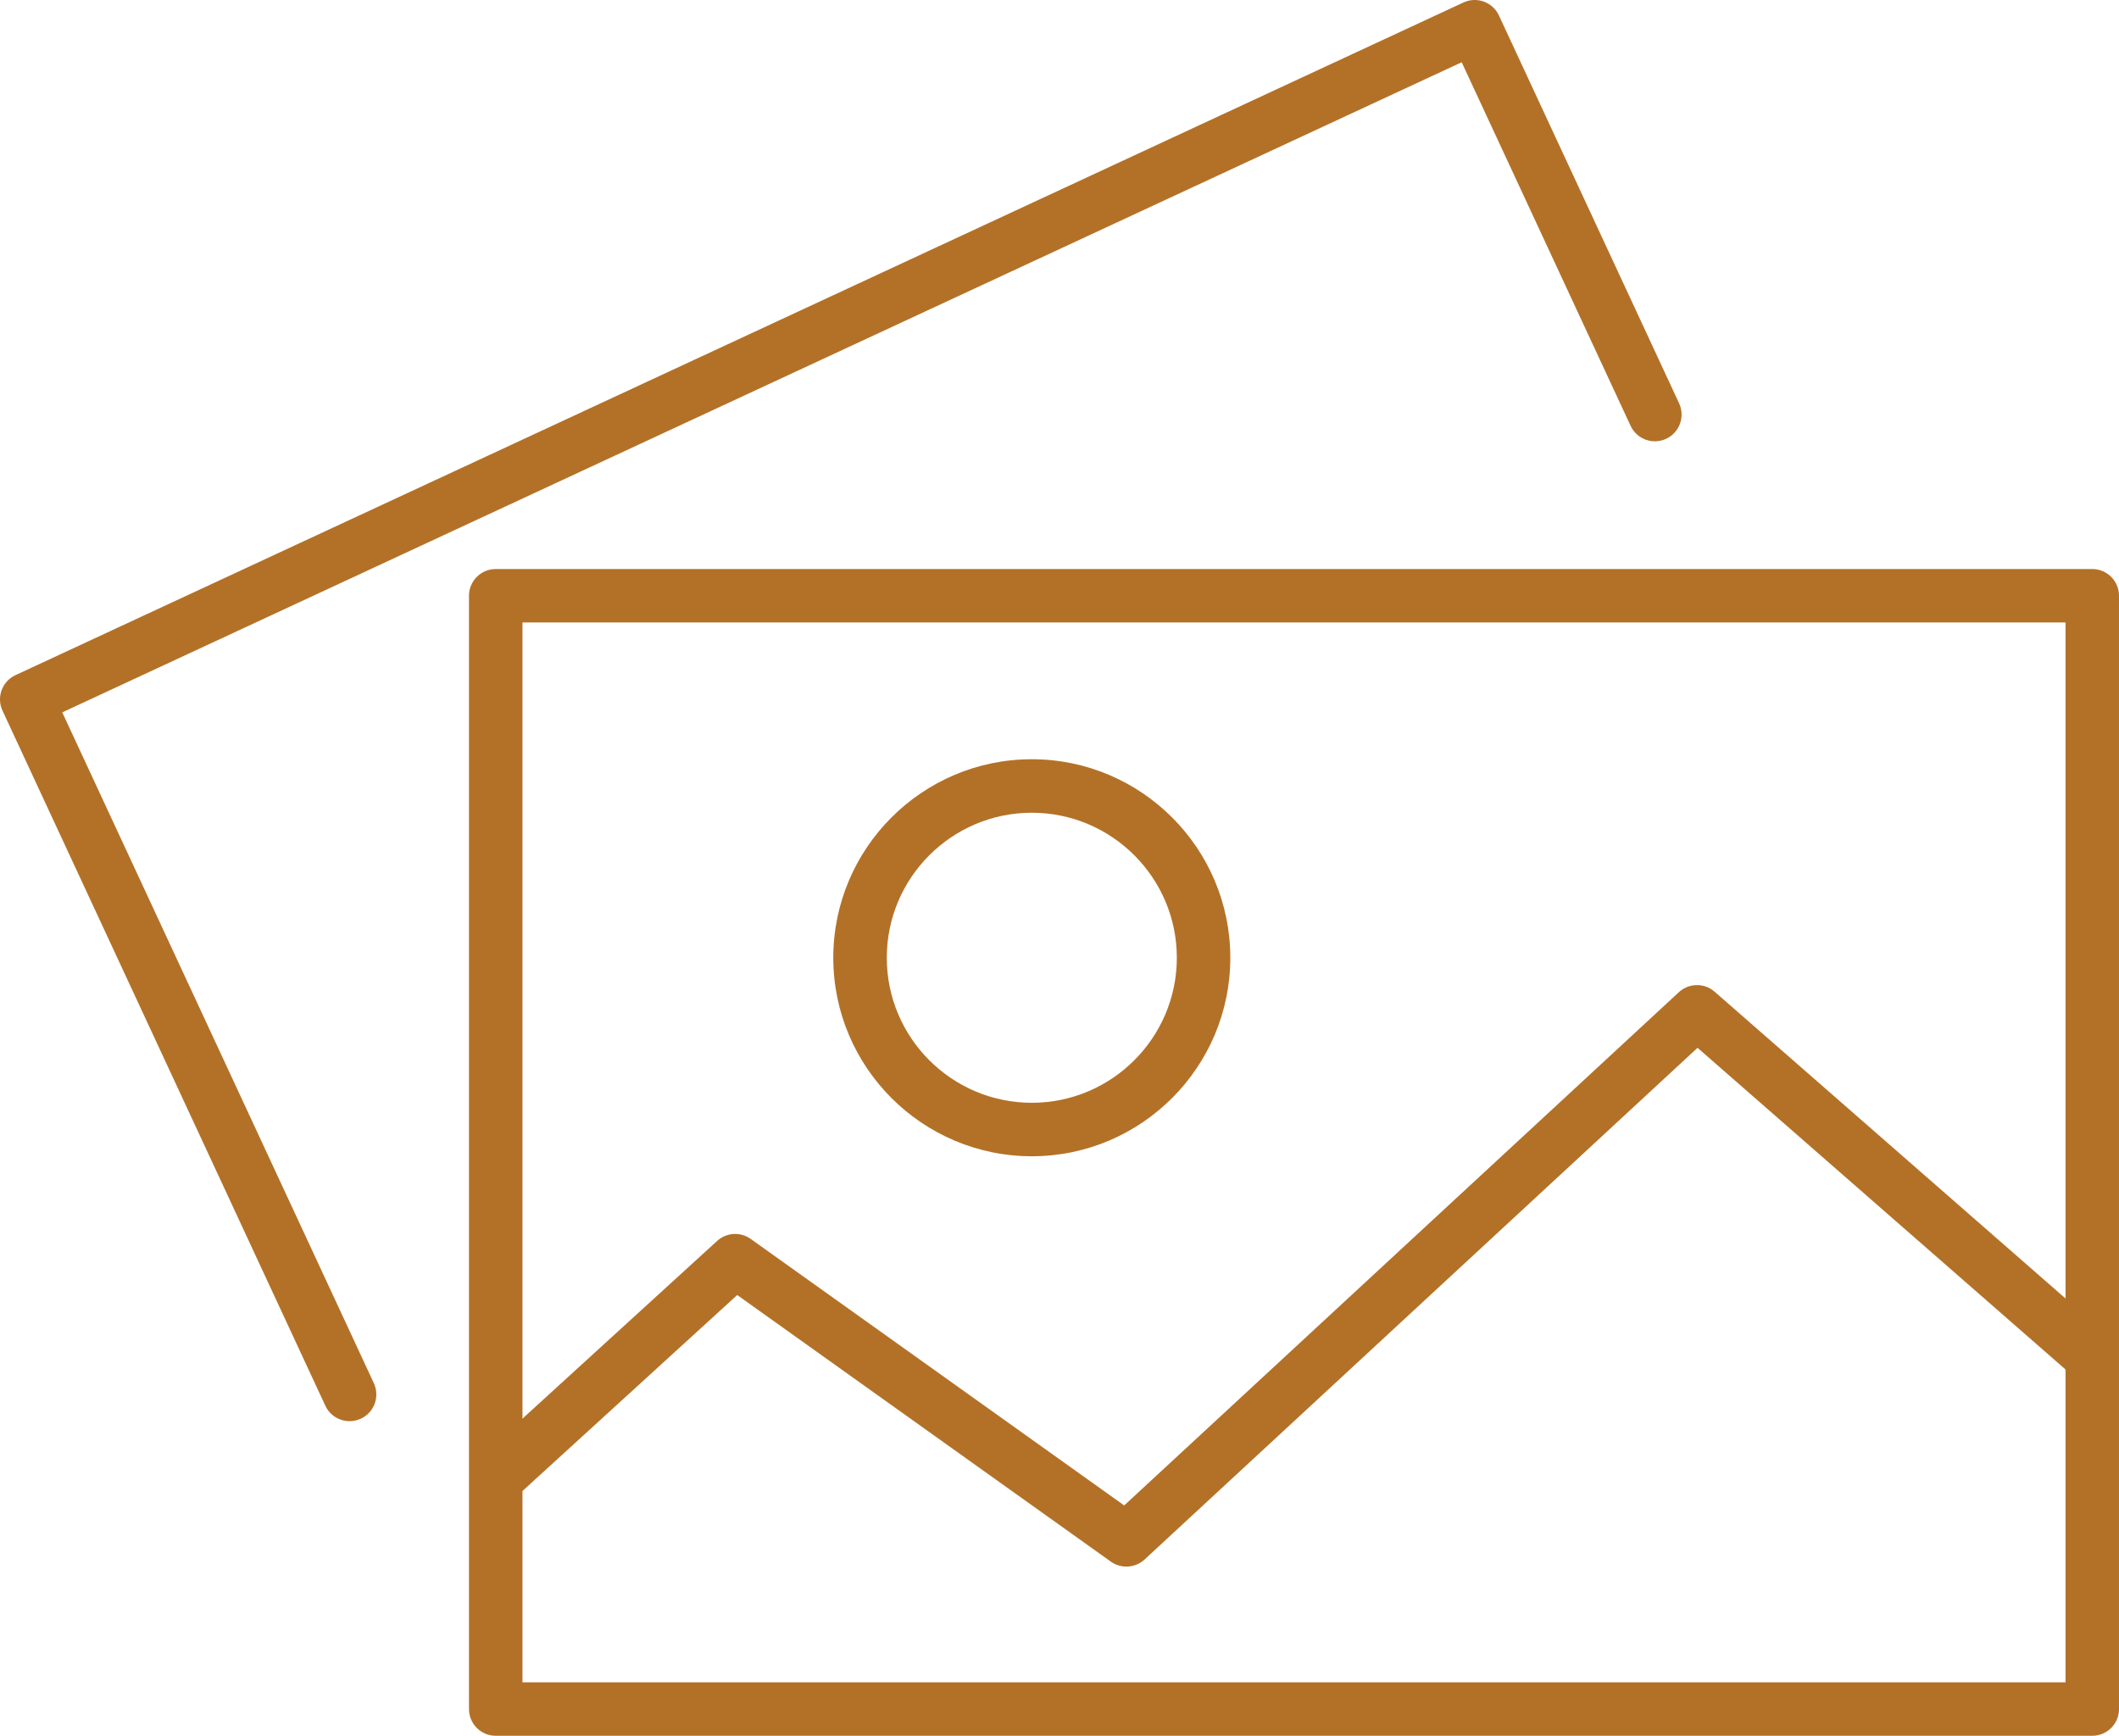
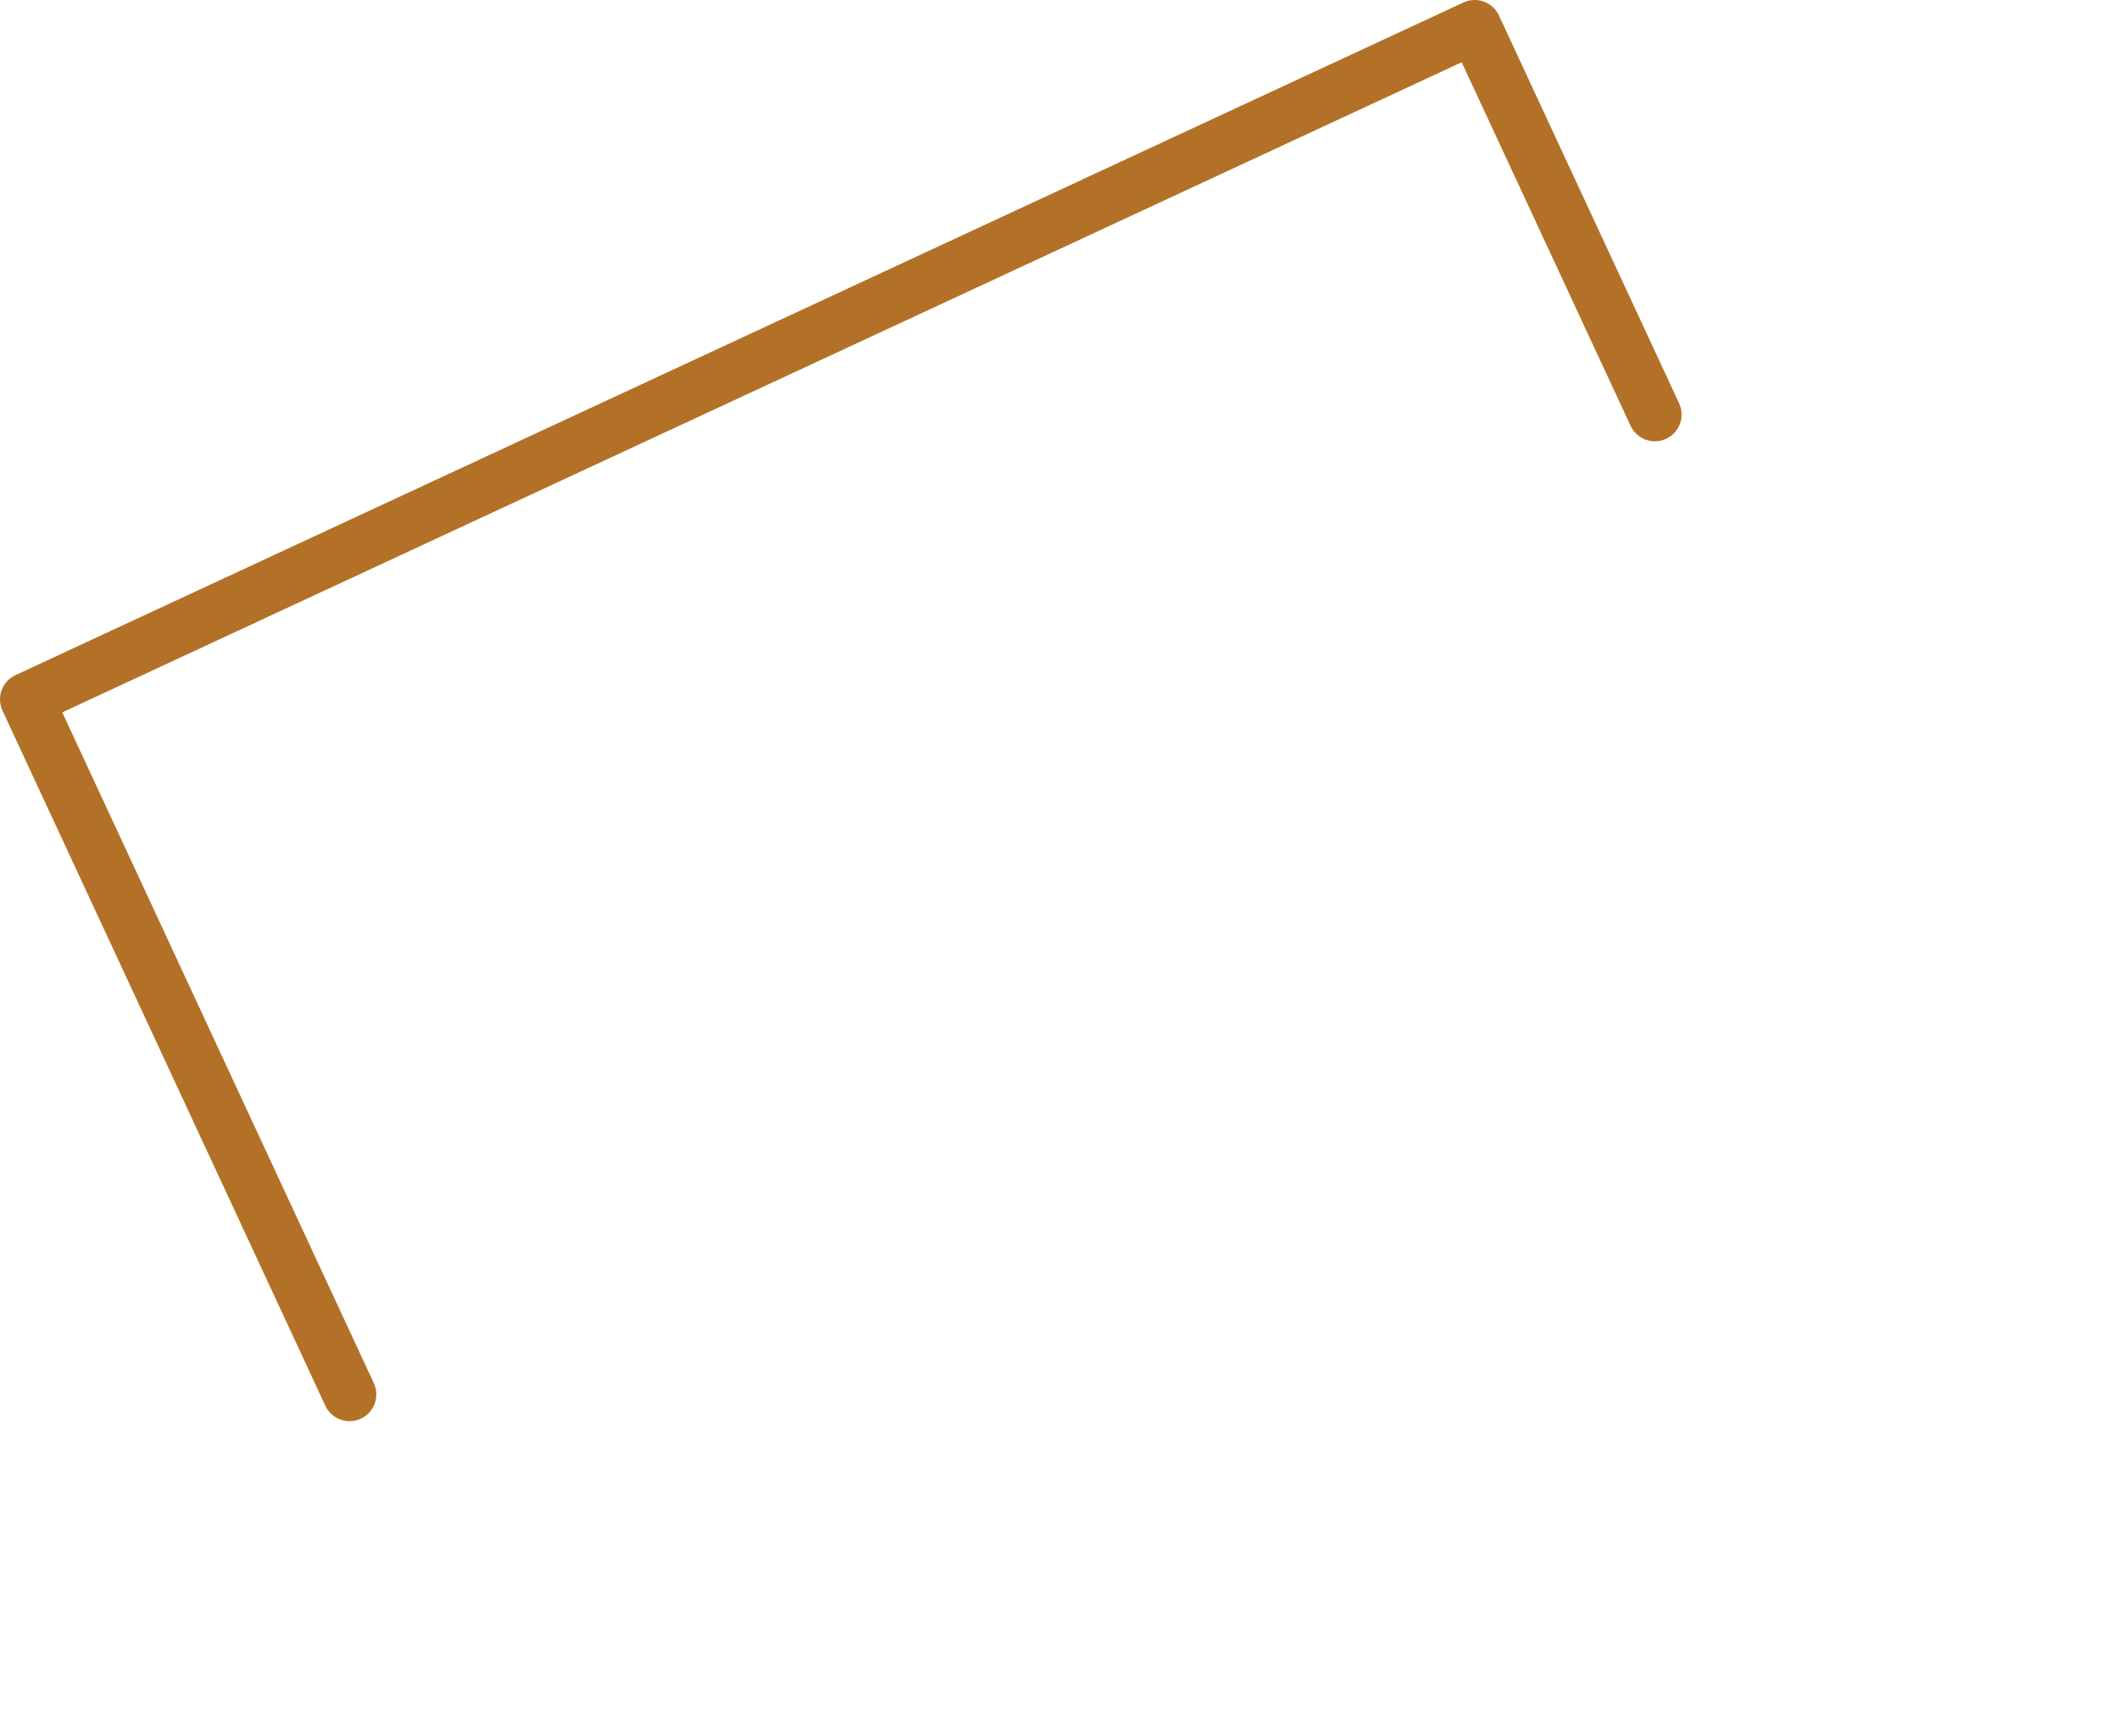
<svg xmlns="http://www.w3.org/2000/svg" version="1.1" id="Layer_1" x="0px" y="0px" width="102px" height="83.548px" viewBox="0 0 102 83.548" xml:space="preserve">
-   <path fill="#B37127" d="M100.713,83.548H23.862c-0.711,0-1.287-0.576-1.287-1.286V28.676c0-0.71,0.576-1.287,1.287-1.287h76.851 c0.711,0,1.287,0.577,1.287,1.287v53.586C102,82.972,101.424,83.548,100.713,83.548 M25.149,80.974h74.277V29.962H25.149V80.974z" />
  <path fill="#B37127" d="M16.828,68.405c-0.485,0-0.95-0.276-1.168-0.745L0.12,34.205c-0.3-0.645-0.02-1.41,0.625-1.709L70.443,0.12 c0.645-0.3,1.41-0.02,1.71,0.625l8.672,18.667c0.299,0.645,0.02,1.411-0.626,1.709c-0.645,0.299-1.409,0.02-1.709-0.625l-8.13-17.5 L2.997,34.288l14.998,32.288c0.3,0.645,0.02,1.411-0.625,1.709C17.194,68.366,17.009,68.405,16.828,68.405" />
-   <path fill="#B37127" d="M54.22,75.405c-0.261,0-0.523-0.079-0.748-0.239L35.487,62.333l-10.758,9.816l-1.735-1.901L34.52,59.729 c0.448-0.408,1.121-0.449,1.615-0.097l17.979,12.829l26.699-24.704c0.483-0.446,1.226-0.457,1.722-0.023l19.024,16.63l-1.693,1.938 L81.712,50.434l-26.618,24.63C54.849,75.29,54.534,75.405,54.22,75.405" />
-   <path fill="#B37127" d="M49.667,55.654c-5.269,0-9.556-4.287-9.556-9.555c0-5.269,4.287-9.555,9.556-9.555s9.555,4.287,9.555,9.555 C59.222,51.367,54.936,55.654,49.667,55.654 M49.667,39.119c-3.85,0-6.981,3.132-6.981,6.98c0,3.85,3.132,6.981,6.981,6.981 c3.849,0,6.981-3.132,6.981-6.981C56.648,42.251,53.516,39.119,49.667,39.119" />
</svg>